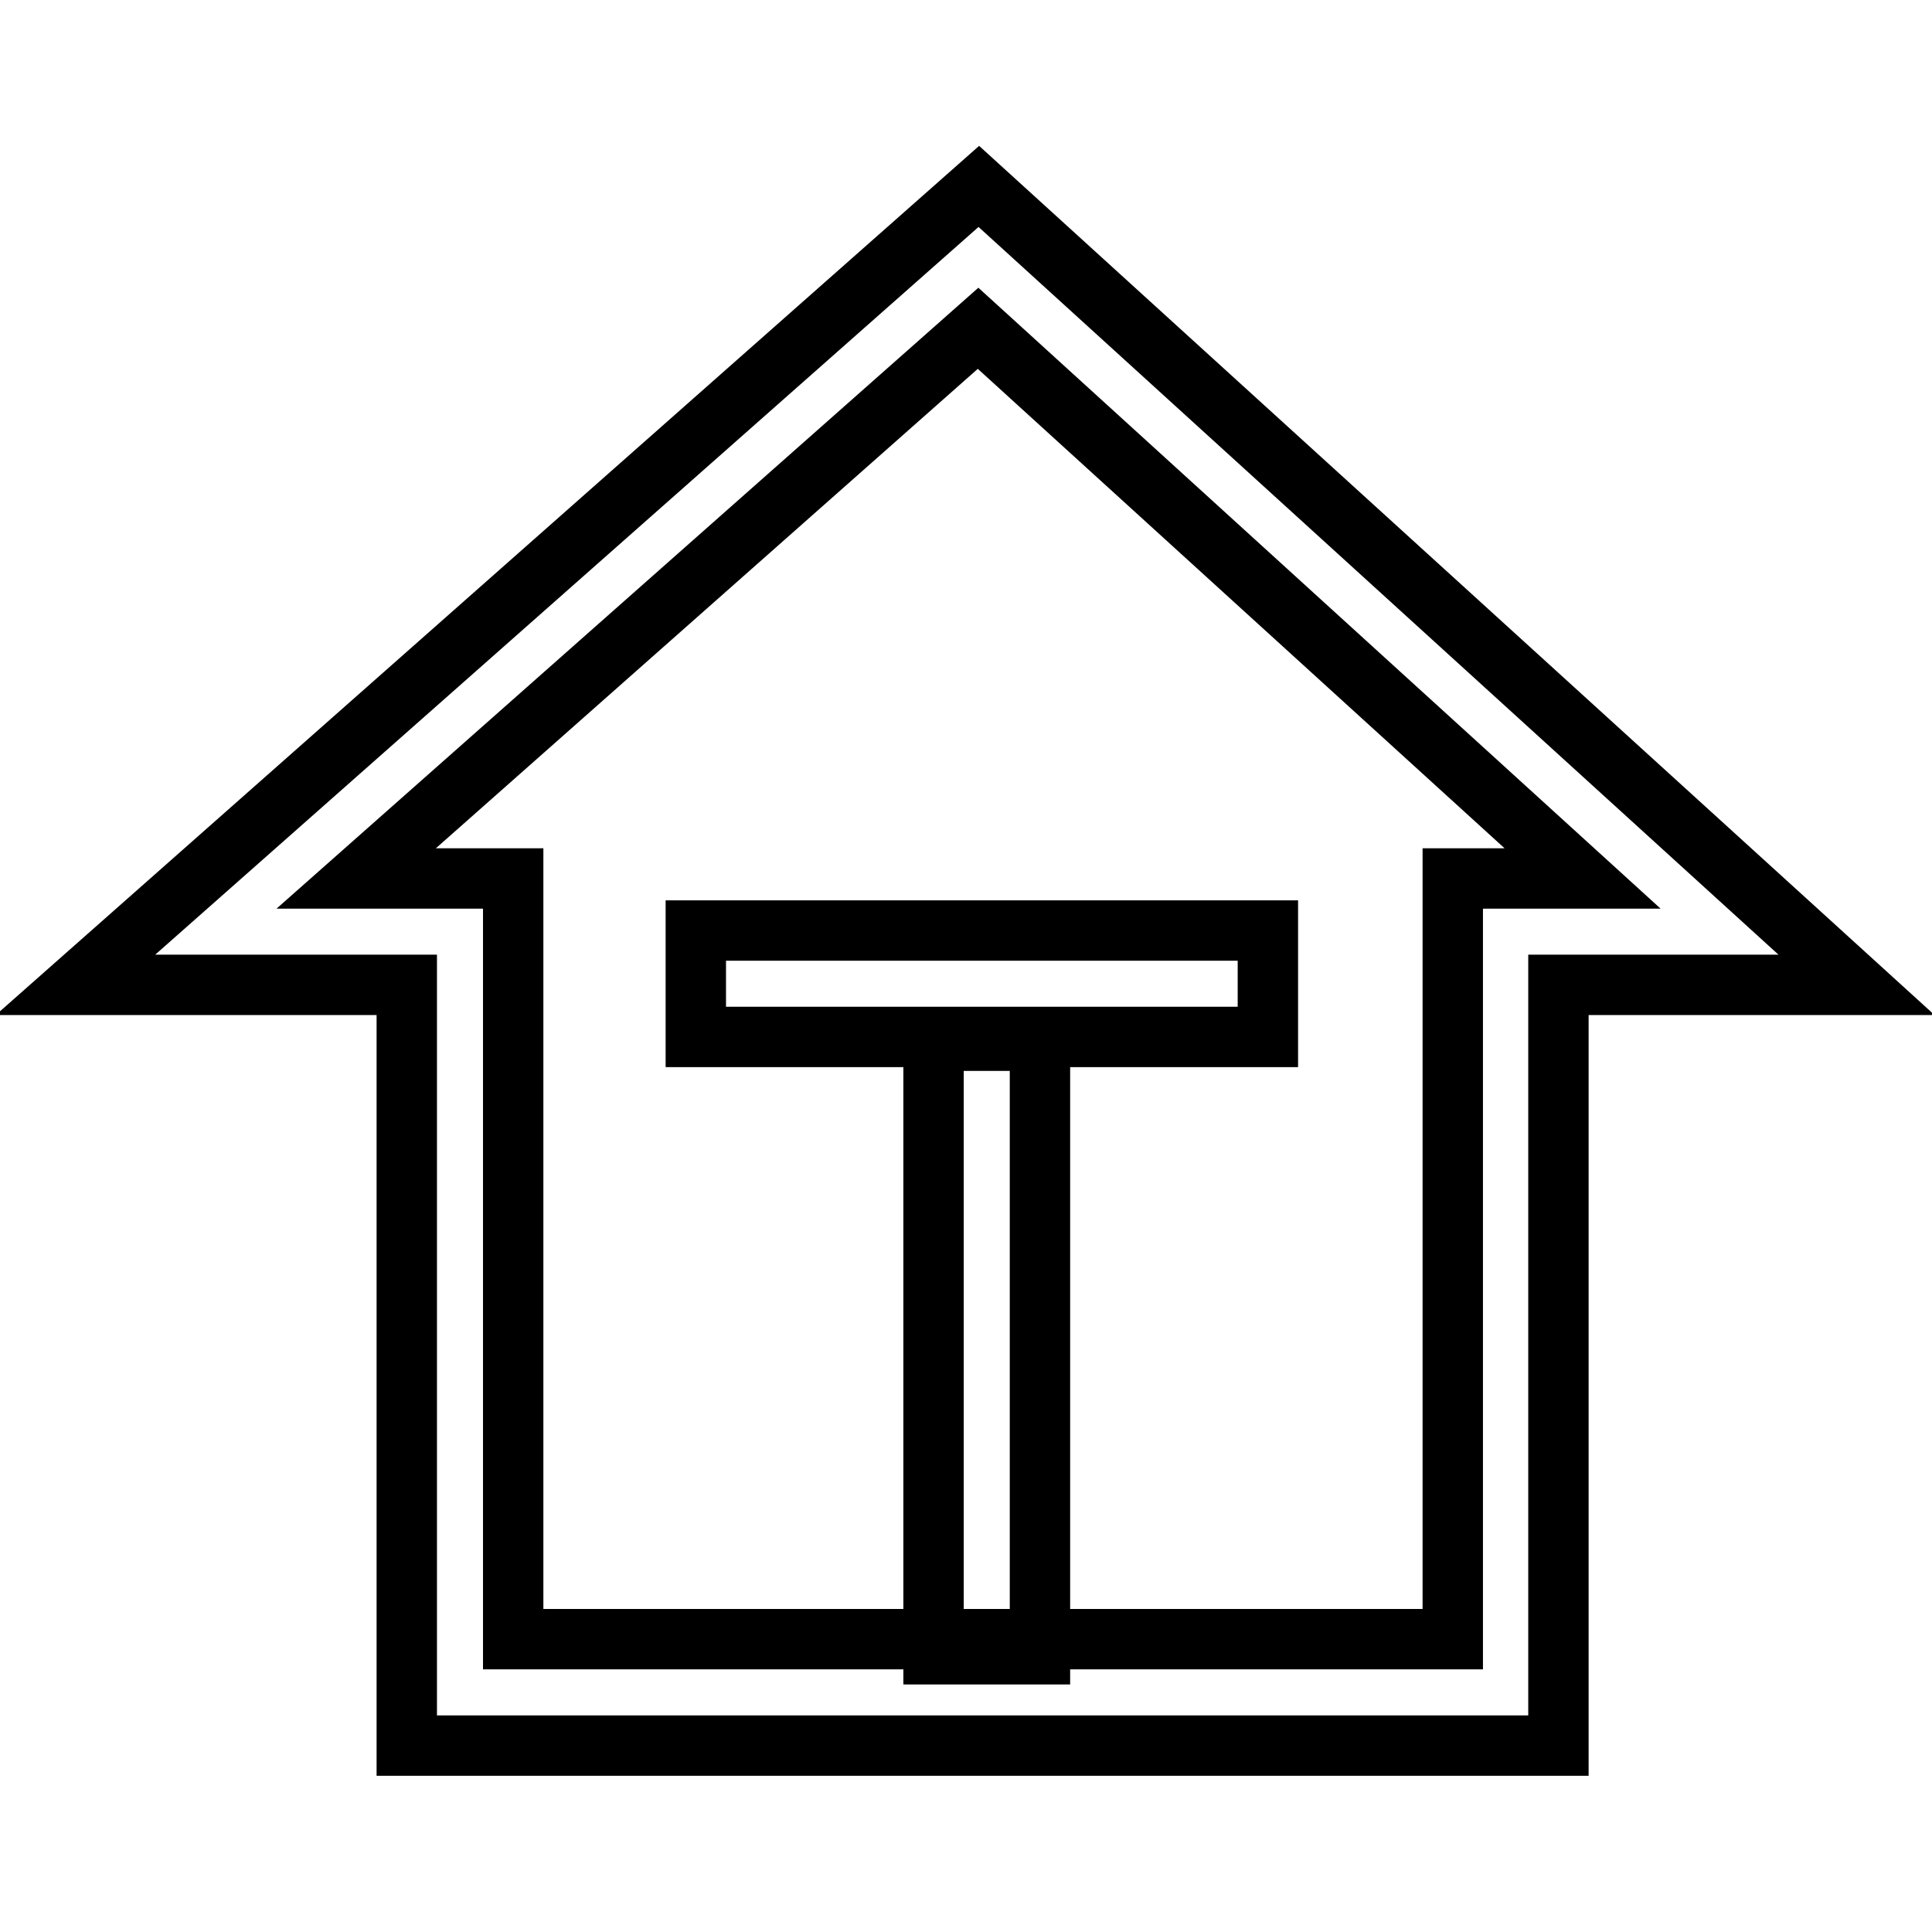
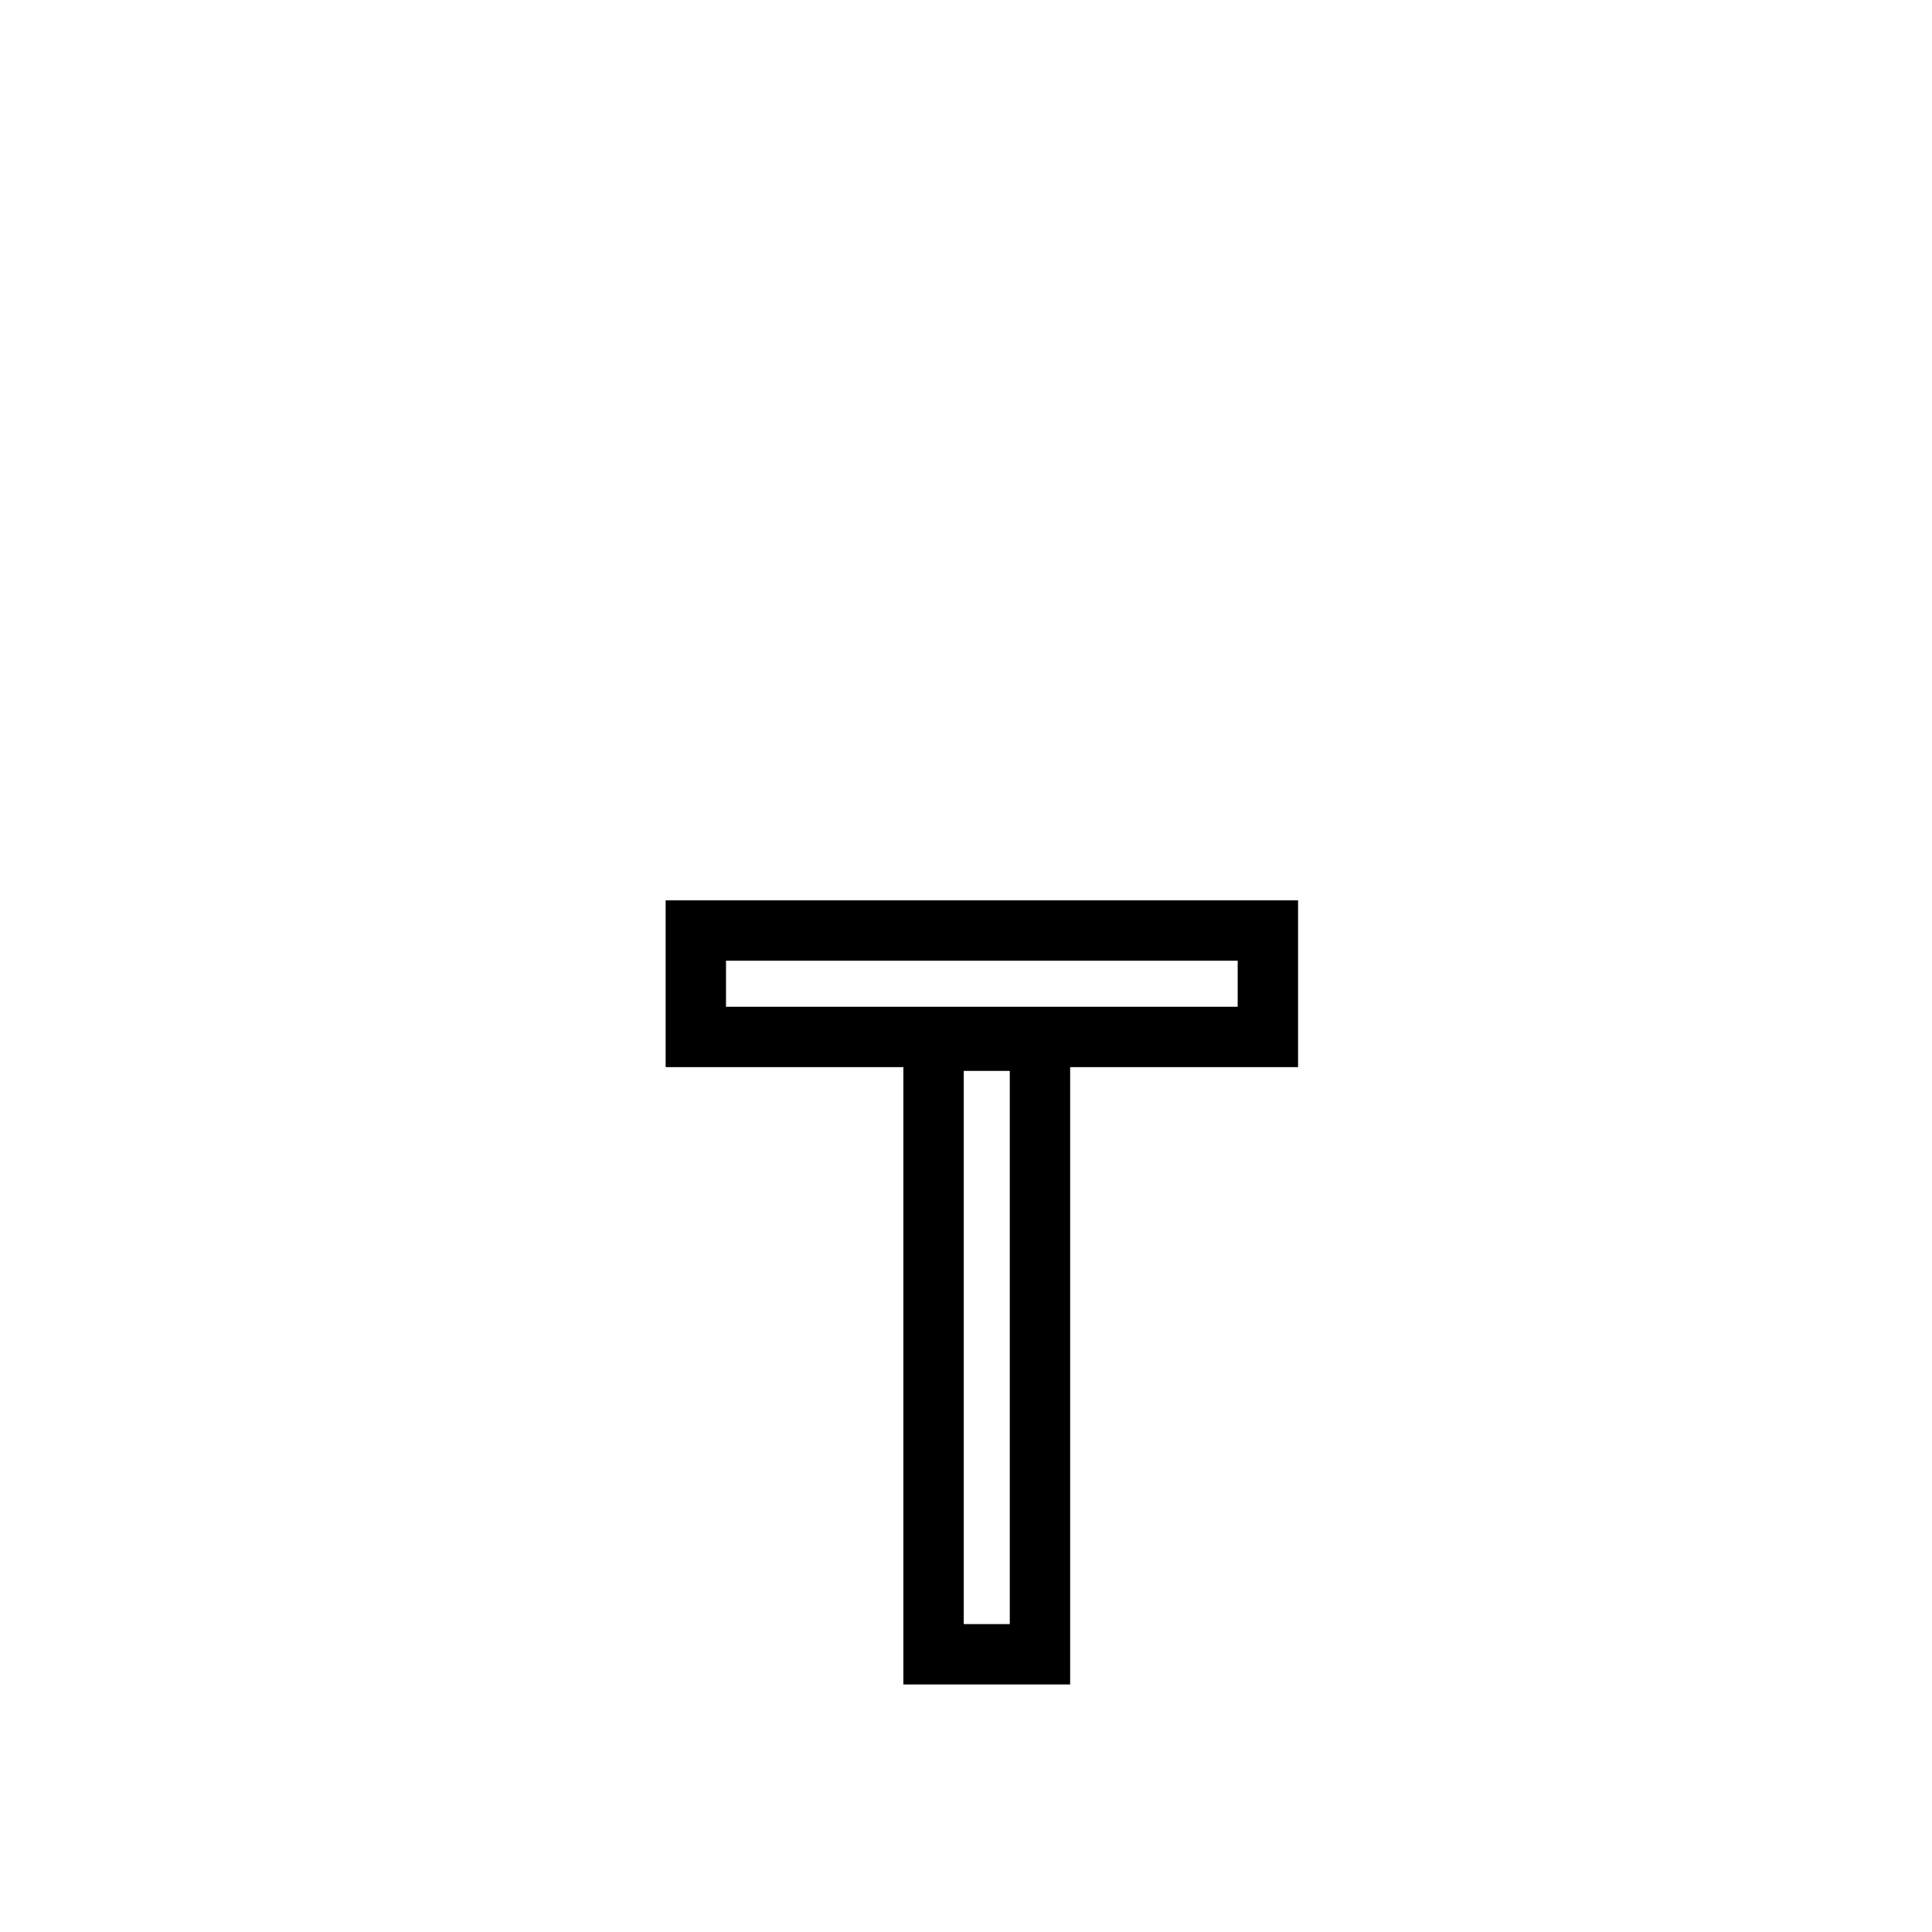
<svg xmlns="http://www.w3.org/2000/svg" version="1.1" x="0px" y="0px" viewBox="0 0 256 256" enable-background="new 0 0 256 256" xml:space="preserve">
  <g>
-     <path stroke-width="8" fill-opacity="0" stroke="#000000" d="M206.5,231.3H53.9l0-100.8H10L129.7,24.7L246,130.5h-39.5L206.5,231.3z M68,217.2h124.5l0-100.8h17.2 l-80.1-72.9l-82.4,72.9H68V217.2z" />
    <path stroke-width="8" fill-opacity="0" stroke="#000000" d="M92.2,123.3H168v14.1H92.2V123.3z M123.7,137.9h14.1v81.3h-14.1V137.9z" />
  </g>
</svg>